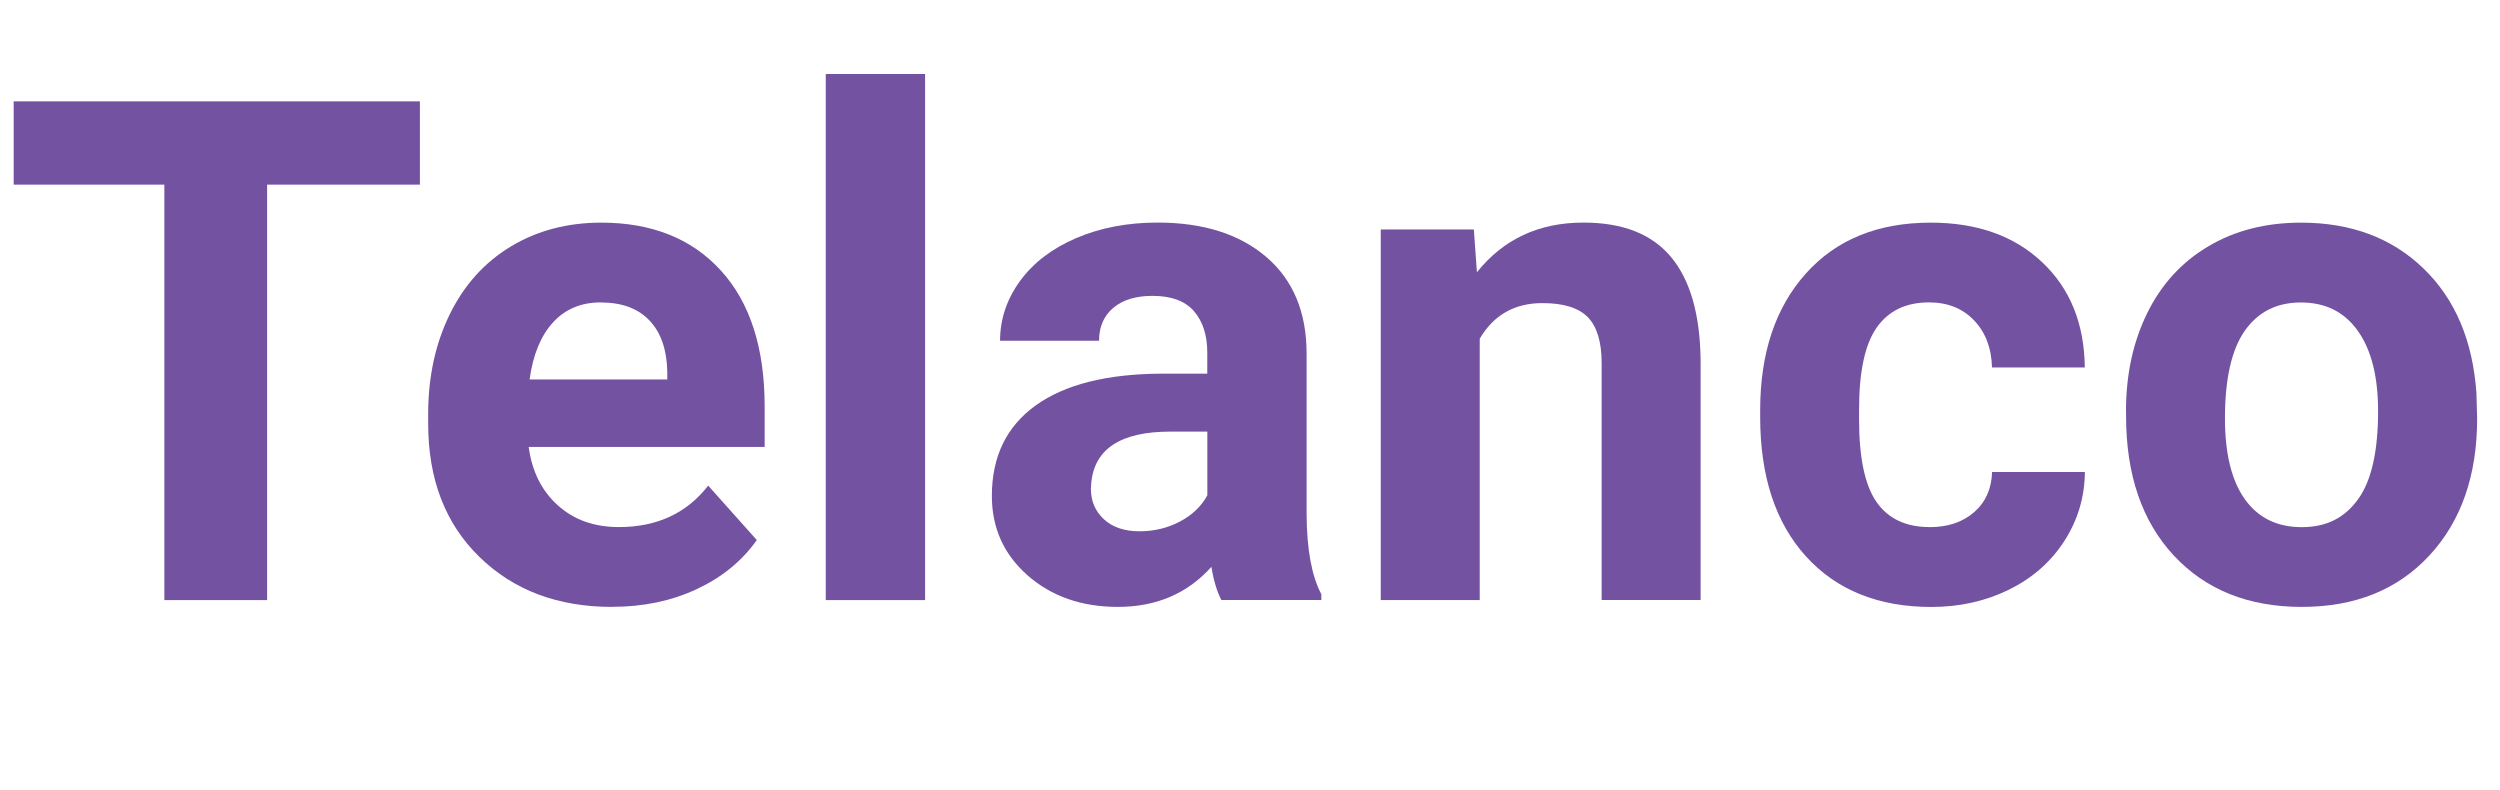
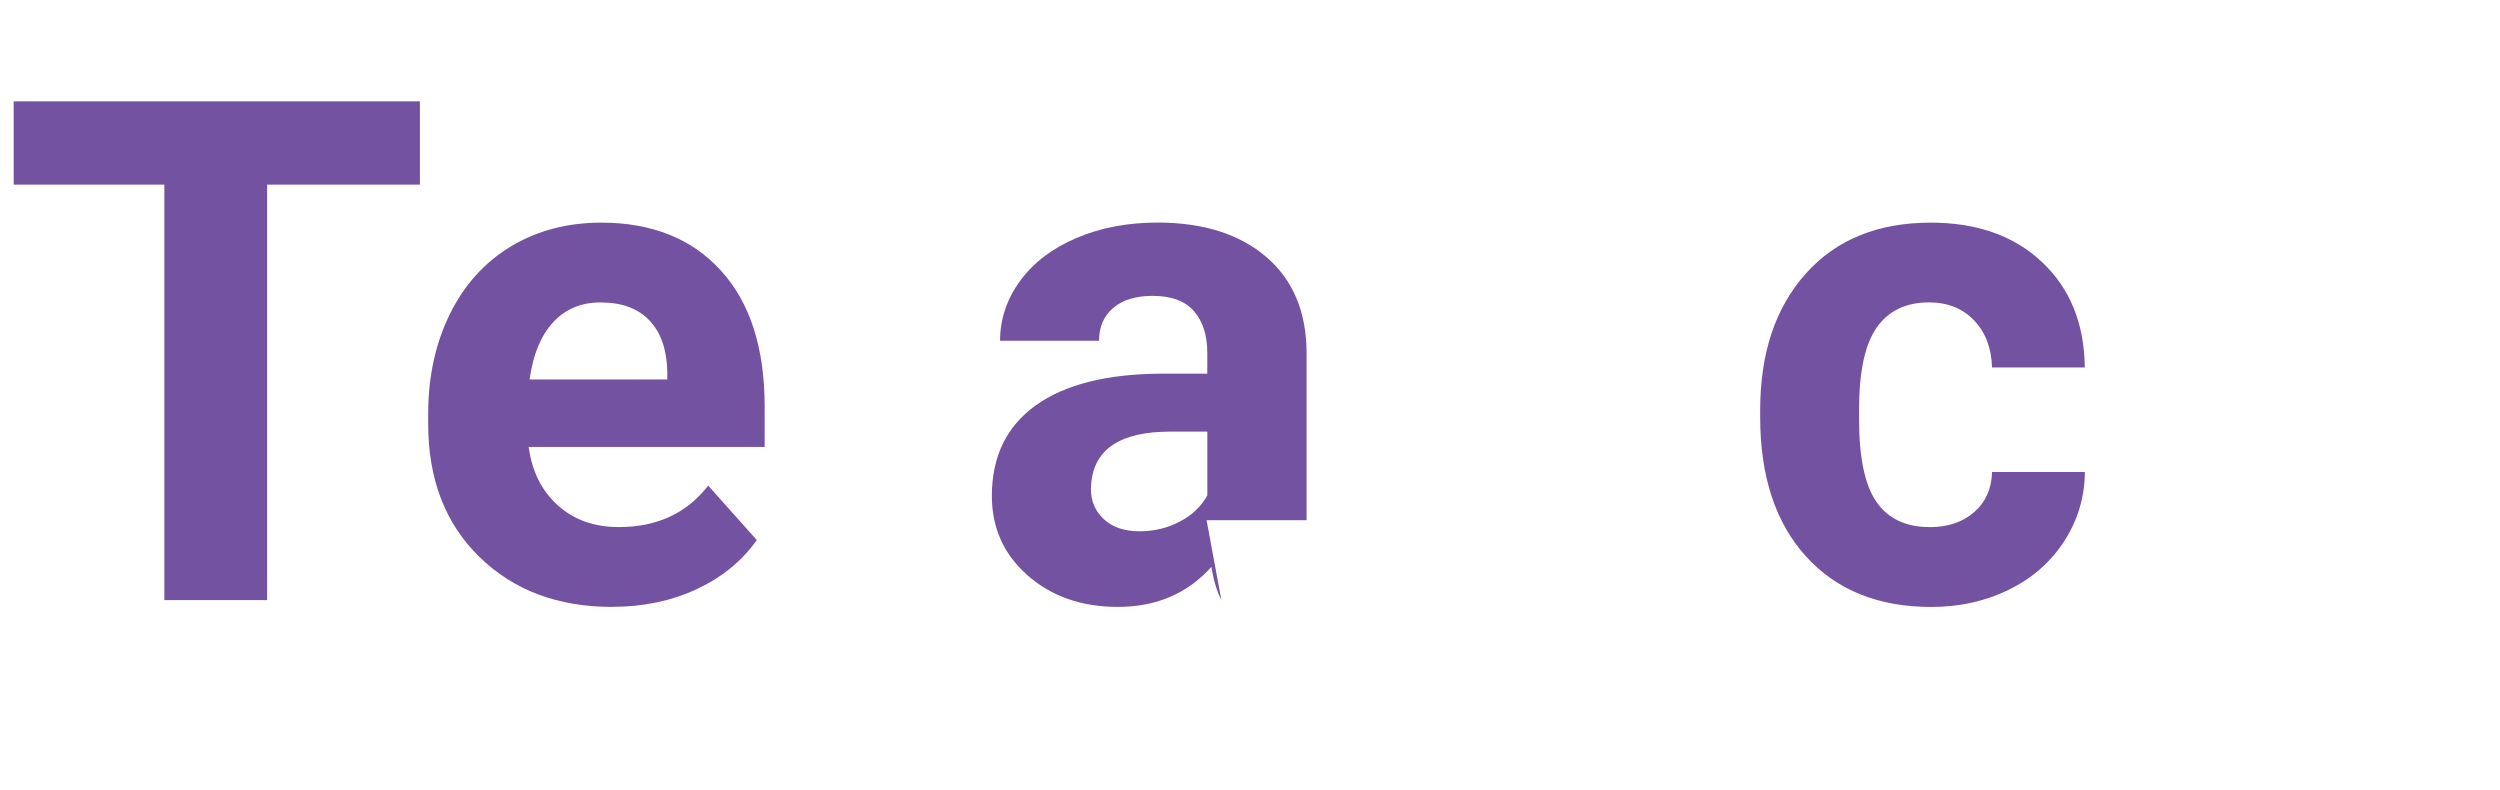
<svg xmlns="http://www.w3.org/2000/svg" id="a" viewBox="0 0 356.4 112.65">
  <path d="M59.86,26.32h-21.78v59.23h-14.65V26.32H1.95V14.45H59.86v11.87Z" fill="#7352a2" />
  <path d="M87.26,86.52c-7.75,0-14.05-2.38-18.92-7.13-4.87-4.75-7.3-11.08-7.3-18.99v-1.37c0-5.31,1.03-10.05,3.08-14.23,2.05-4.18,4.96-7.41,8.72-9.67,3.76-2.26,8.05-3.39,12.87-3.39,7.23,0,12.92,2.28,17.07,6.84,4.15,4.56,6.23,11.02,6.23,19.38v5.76h-33.64c.46,3.45,1.83,6.22,4.13,8.3,2.29,2.08,5.2,3.12,8.72,3.12,5.44,0,9.68-1.97,12.74-5.91l6.93,7.76c-2.12,3-4.98,5.33-8.59,7.01s-7.62,2.51-12.01,2.51Zm-1.61-43.41c-2.8,0-5.07,.95-6.81,2.85-1.74,1.9-2.86,4.61-3.34,8.14h19.63v-1.13c-.07-3.14-.91-5.57-2.54-7.28-1.63-1.72-3.94-2.57-6.93-2.57Z" fill="#7352a2" />
-   <path d="M131.88,85.55h-14.16V10.55h14.16V85.55Z" fill="#7352a2" />
-   <path d="M174.12,85.55c-.65-1.27-1.12-2.85-1.42-4.74-3.42,3.81-7.86,5.71-13.33,5.71-5.18,0-9.46-1.5-12.87-4.49-3.4-2.99-5.1-6.77-5.1-11.33,0-5.6,2.08-9.9,6.23-12.89,4.15-2.99,10.15-4.51,17.99-4.54h6.49v-3.03c0-2.44-.63-4.39-1.88-5.86-1.25-1.46-3.23-2.2-5.93-2.2-2.38,0-4.24,.57-5.59,1.71-1.35,1.14-2.03,2.7-2.03,4.69h-14.11c0-3.06,.94-5.89,2.83-8.5,1.89-2.6,4.56-4.65,8.01-6.13,3.45-1.48,7.32-2.22,11.62-2.22,6.51,0,11.68,1.64,15.5,4.91,3.82,3.27,5.74,7.87,5.74,13.79v22.9c.03,5.01,.73,8.81,2.1,11.38v.83h-14.26Zm-11.67-9.81c2.08,0,4-.46,5.76-1.39s3.06-2.17,3.91-3.74v-9.08h-5.27c-7.06,0-10.82,2.44-11.28,7.32l-.05,.83c0,1.76,.62,3.21,1.86,4.35,1.24,1.14,2.93,1.71,5.08,1.71Z" fill="#7352a2" />
-   <path d="M210.11,32.71l.44,6.1c3.78-4.72,8.84-7.08,15.19-7.08,5.6,0,9.77,1.64,12.5,4.93,2.73,3.29,4.13,8.2,4.2,14.75v34.13h-14.11V51.76c0-2.99-.65-5.17-1.95-6.52-1.3-1.35-3.47-2.03-6.49-2.03-3.97,0-6.95,1.69-8.94,5.08v37.26h-14.11V32.71h13.28Z" fill="#7352a2" />
+   <path d="M174.12,85.55c-.65-1.27-1.12-2.85-1.42-4.74-3.42,3.81-7.86,5.71-13.33,5.71-5.18,0-9.46-1.5-12.87-4.49-3.4-2.99-5.1-6.77-5.1-11.33,0-5.6,2.08-9.9,6.23-12.89,4.15-2.99,10.15-4.51,17.99-4.54h6.49v-3.03c0-2.44-.63-4.39-1.88-5.86-1.25-1.46-3.23-2.2-5.93-2.2-2.38,0-4.24,.57-5.59,1.71-1.35,1.14-2.03,2.7-2.03,4.69h-14.11c0-3.06,.94-5.89,2.83-8.5,1.89-2.6,4.56-4.65,8.01-6.13,3.45-1.48,7.32-2.22,11.62-2.22,6.51,0,11.68,1.64,15.5,4.91,3.82,3.27,5.74,7.87,5.74,13.79v22.9v.83h-14.26Zm-11.67-9.81c2.08,0,4-.46,5.76-1.39s3.06-2.17,3.91-3.74v-9.08h-5.27c-7.06,0-10.82,2.44-11.28,7.32l-.05,.83c0,1.76,.62,3.21,1.86,4.35,1.24,1.14,2.93,1.71,5.08,1.71Z" fill="#7352a2" />
  <path d="M275.1,75.15c2.6,0,4.72-.72,6.35-2.15,1.63-1.43,2.47-3.34,2.54-5.71h13.23c-.03,3.58-1.01,6.86-2.93,9.84-1.92,2.98-4.55,5.29-7.89,6.93-3.34,1.64-7.02,2.47-11.06,2.47-7.55,0-13.51-2.4-17.87-7.2-4.36-4.8-6.54-11.43-6.54-19.9v-.93c0-8.14,2.16-14.63,6.49-19.48,4.33-4.85,10.27-7.28,17.82-7.28,6.61,0,11.91,1.88,15.89,5.64,3.99,3.76,6.01,8.76,6.08,15.01h-13.23c-.07-2.75-.91-4.98-2.54-6.7-1.63-1.72-3.78-2.58-6.45-2.58-3.29,0-5.77,1.2-7.45,3.59-1.68,2.4-2.51,6.28-2.51,11.66v1.47c0,5.44,.83,9.36,2.49,11.74,1.66,2.38,4.18,3.57,7.57,3.57Z" fill="#7352a2" />
-   <path d="M303.08,58.64c0-5.24,1.01-9.91,3.03-14.01,2.02-4.1,4.92-7.28,8.72-9.52,3.79-2.25,8.19-3.37,13.21-3.37,7.13,0,12.95,2.18,17.46,6.54,4.51,4.36,7.02,10.29,7.54,17.77l.1,3.61c0,8.11-2.26,14.61-6.79,19.51-4.53,4.9-10.6,7.35-18.21,7.35s-13.7-2.44-18.24-7.32-6.81-11.52-6.81-19.92v-.63Zm14.11,1c0,5.02,.94,8.86,2.83,11.52,1.89,2.66,4.59,3.99,8.11,3.99s6.09-1.31,8.01-3.94c1.92-2.62,2.88-6.82,2.88-12.59,0-4.92-.96-8.74-2.88-11.44-1.92-2.71-4.62-4.06-8.11-4.06s-6.12,1.35-8.01,4.03c-1.89,2.69-2.83,6.86-2.83,12.5Z" fill="#7352a2" />
</svg>